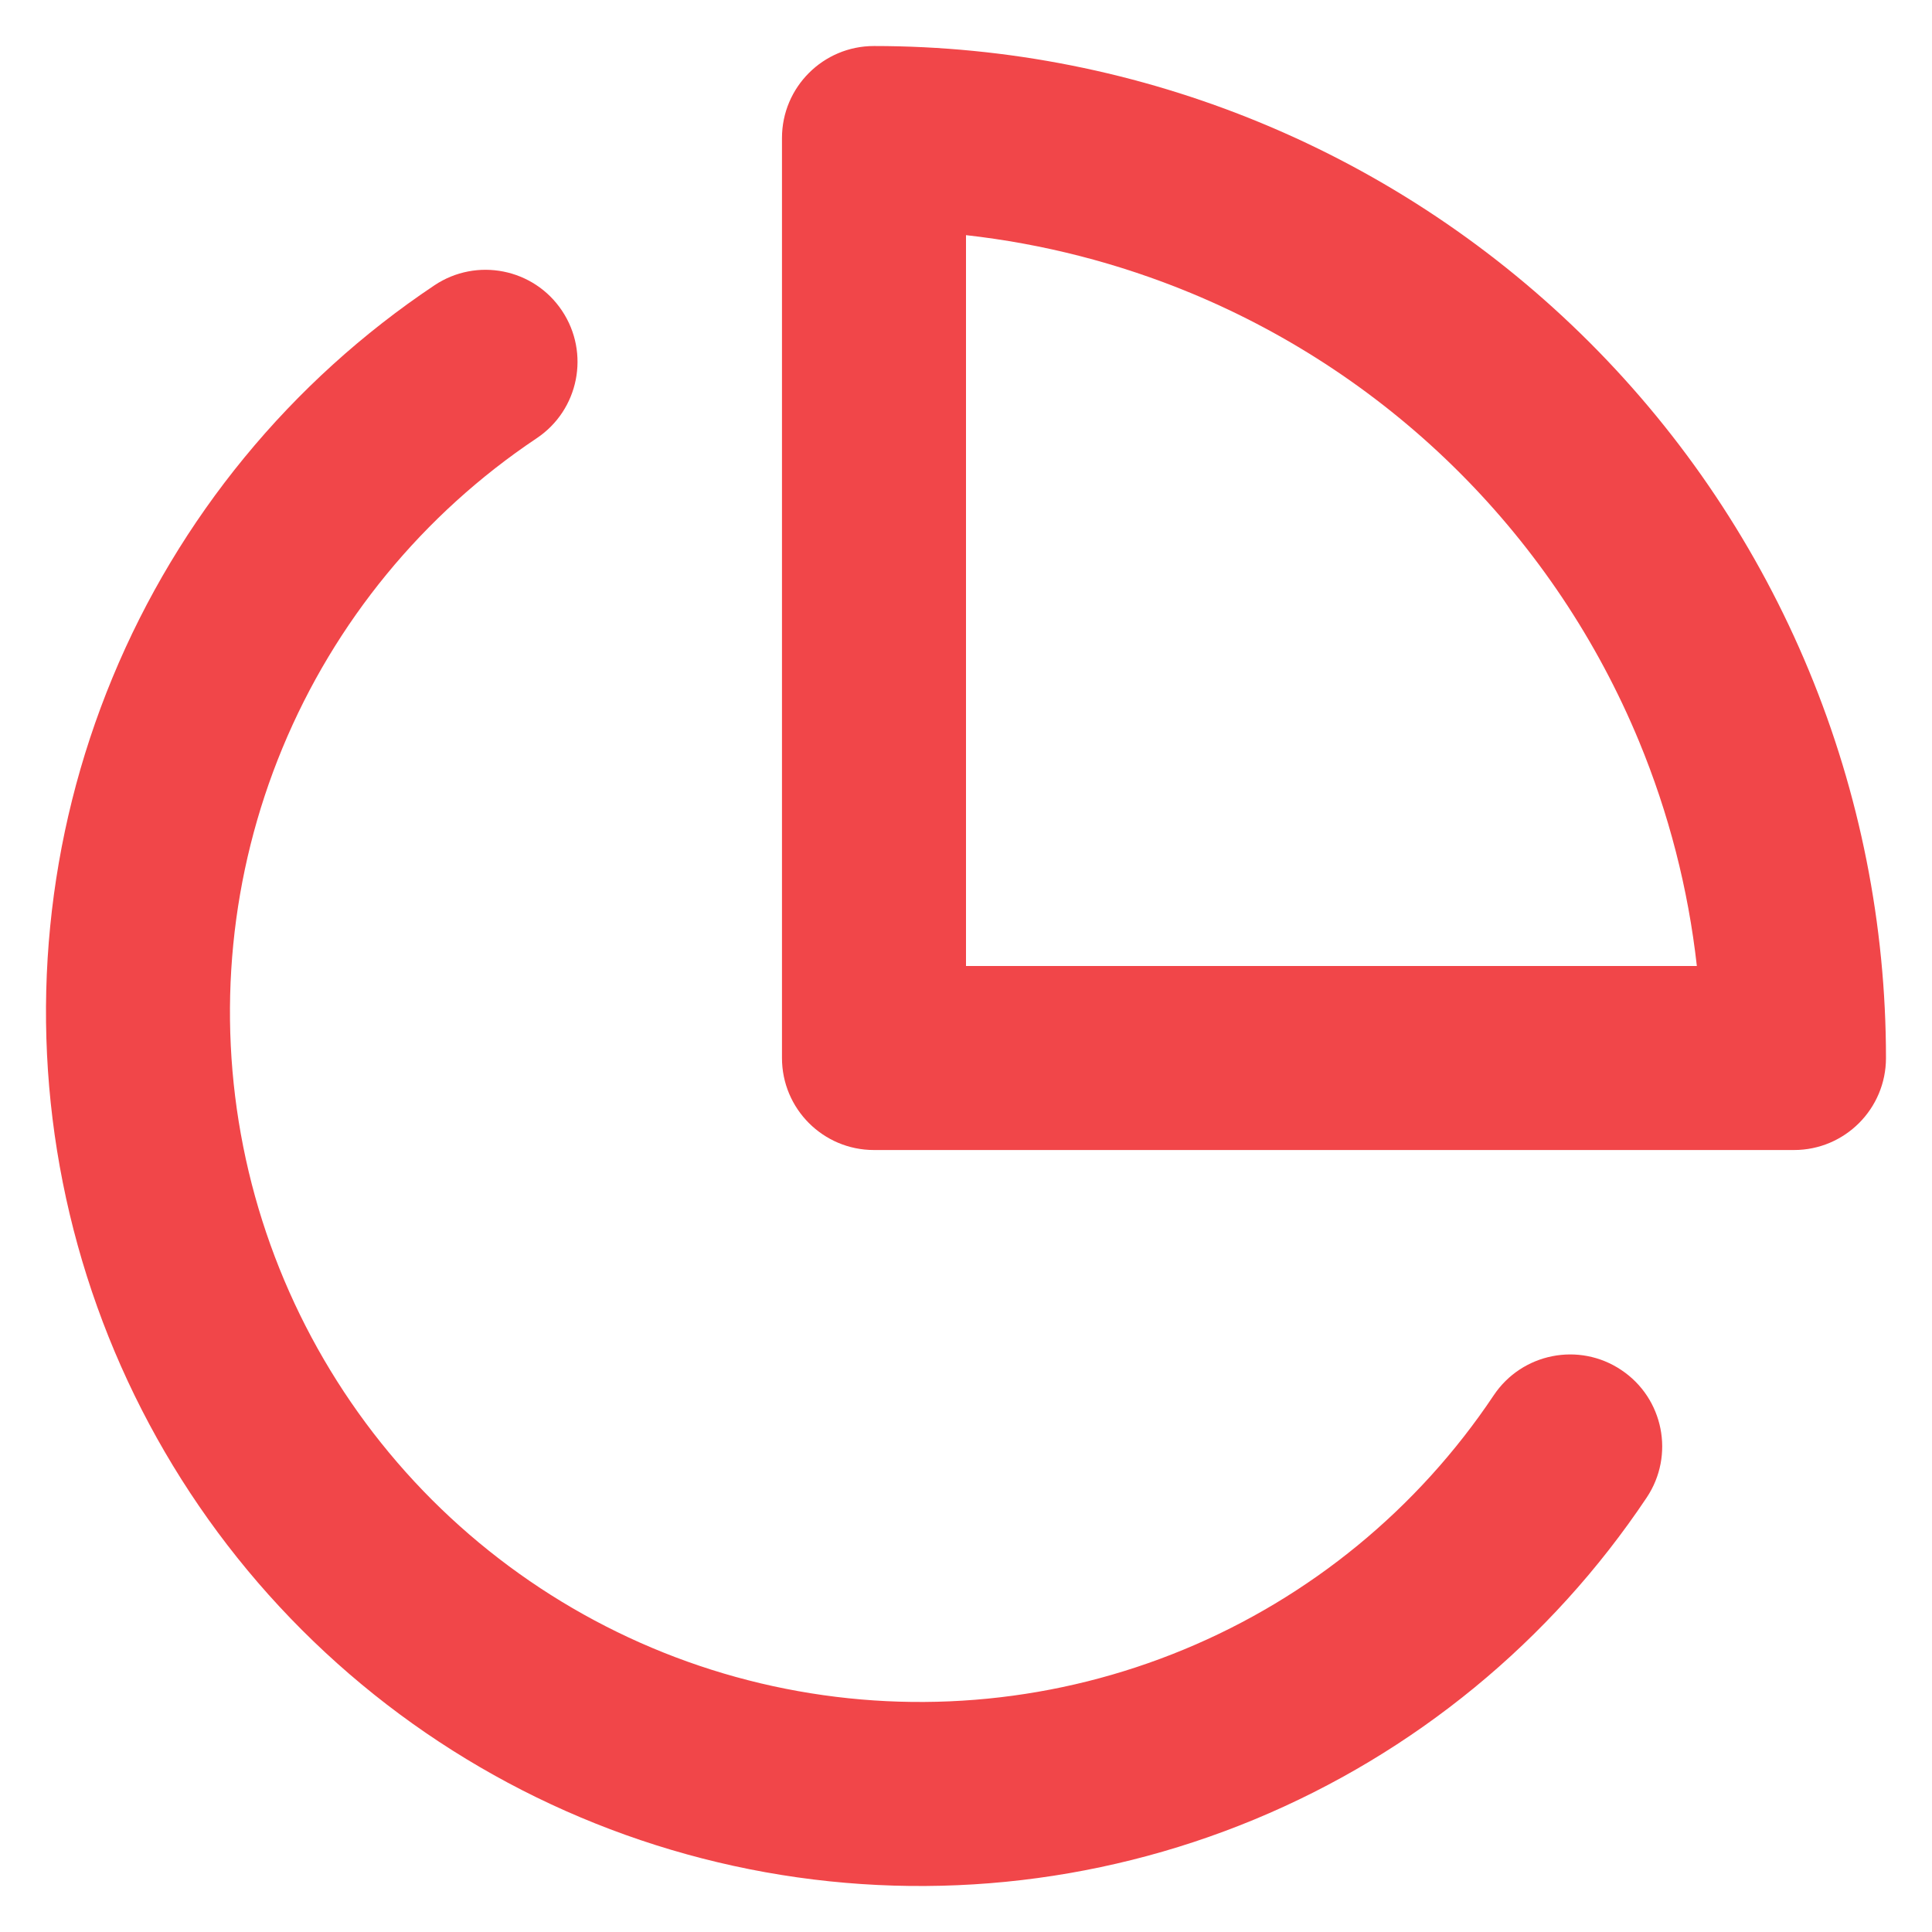
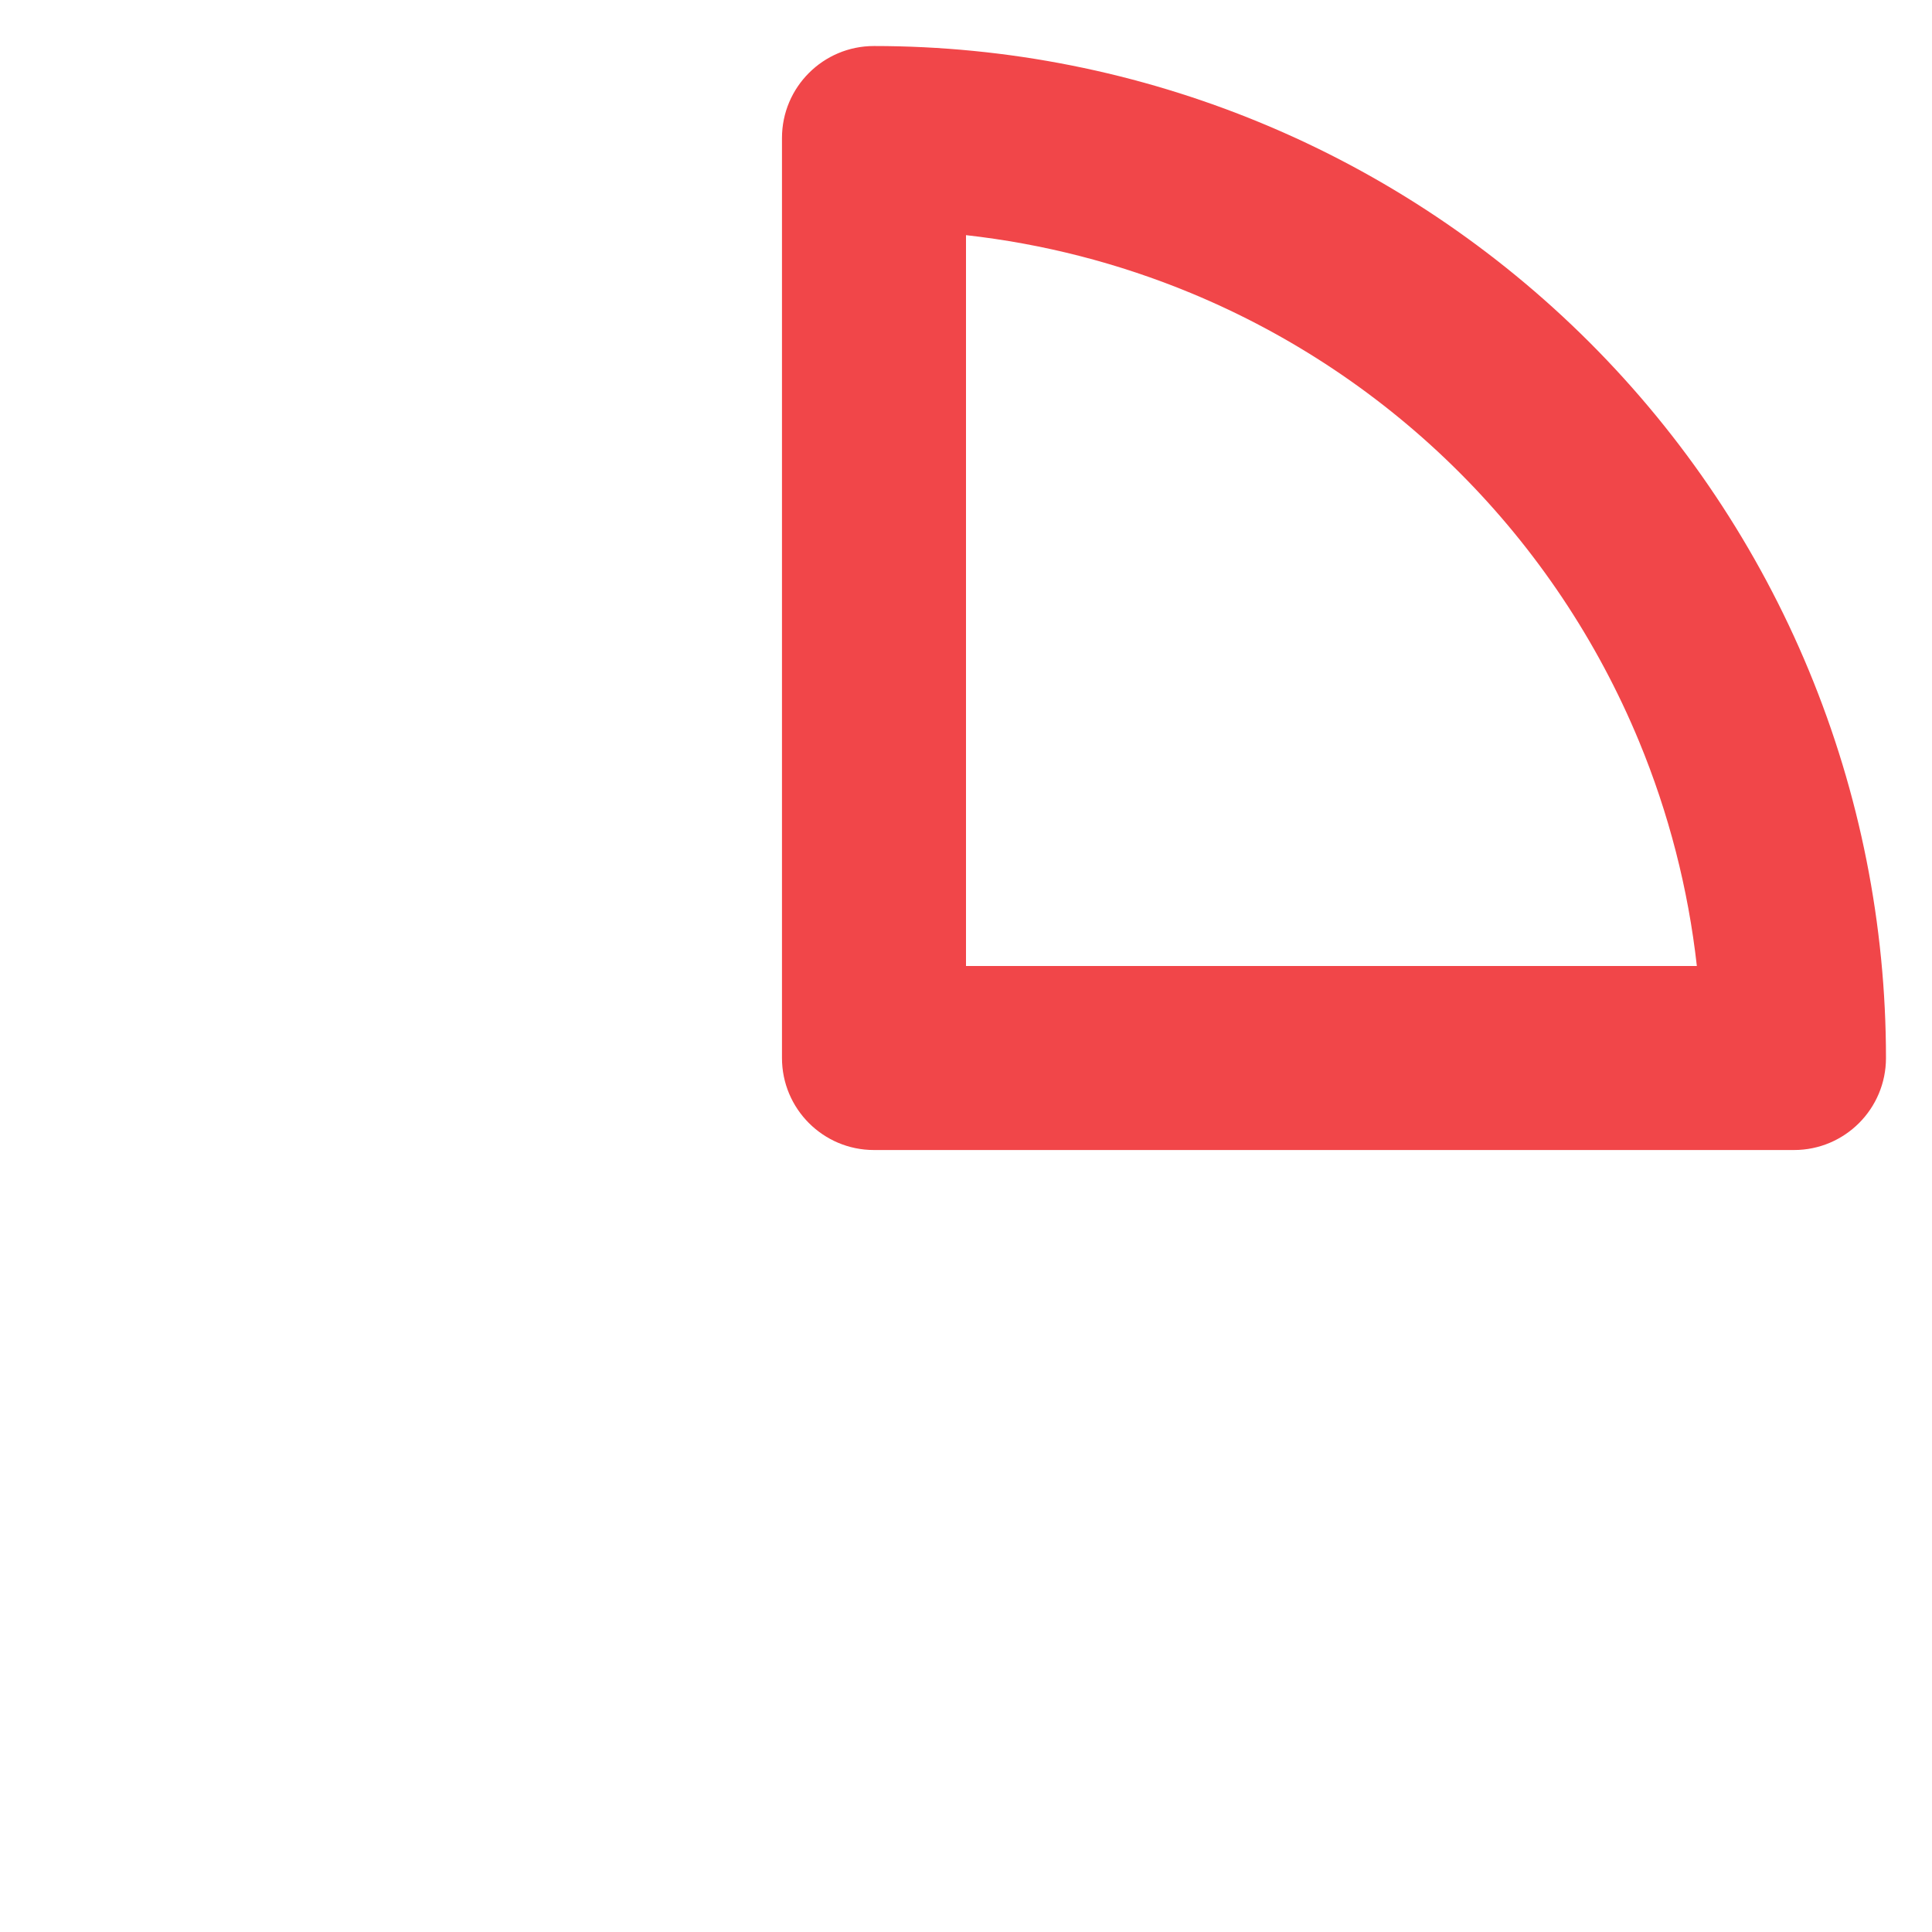
<svg xmlns="http://www.w3.org/2000/svg" width="28" height="28" viewBox="0 0 28 28" fill="none">
  <path fill-rule="evenodd" clip-rule="evenodd" d="M11.333 2C11.333 1.264 11.93 0.667 12.666 0.667C14.593 0.667 16.5 1.046 18.279 1.783C20.059 2.52 21.675 3.601 23.037 4.962C24.399 6.324 25.48 7.941 26.217 9.721C26.954 11.5 27.333 13.407 27.333 15.333C27.333 16.07 26.736 16.667 26 16.667H12.666C11.93 16.667 11.333 16.07 11.333 15.333L11.333 2ZM14 3.408L14 14H24.592C24.467 12.882 24.185 11.785 23.753 10.741C23.15 9.285 22.266 7.962 21.152 6.848C20.038 5.734 18.715 4.85 17.259 4.247C16.215 3.815 15.118 3.533 14 3.408Z" fill="#F14649" />
-   <path fill-rule="evenodd" clip-rule="evenodd" d="M8.145 4.503C8.554 5.115 8.39 5.943 7.777 6.352C6.133 7.451 4.851 9.013 4.094 10.84C3.337 12.667 3.139 14.678 3.525 16.618C3.911 18.557 4.864 20.339 6.262 21.738C7.661 23.136 9.442 24.089 11.382 24.474C13.322 24.86 15.333 24.662 17.16 23.905C18.987 23.149 20.549 21.867 21.648 20.222C22.057 19.61 22.885 19.445 23.497 19.855C24.11 20.264 24.274 21.092 23.865 21.704C22.473 23.787 20.495 25.41 18.18 26.369C15.866 27.328 13.319 27.579 10.862 27.09C8.405 26.601 6.148 25.395 4.376 23.623C2.605 21.852 1.399 19.595 0.91 17.138C0.421 14.681 0.672 12.134 1.631 9.819C2.589 7.505 4.213 5.527 6.296 4.135C6.908 3.726 7.736 3.89 8.145 4.503Z" fill="#F14649" />
</svg>